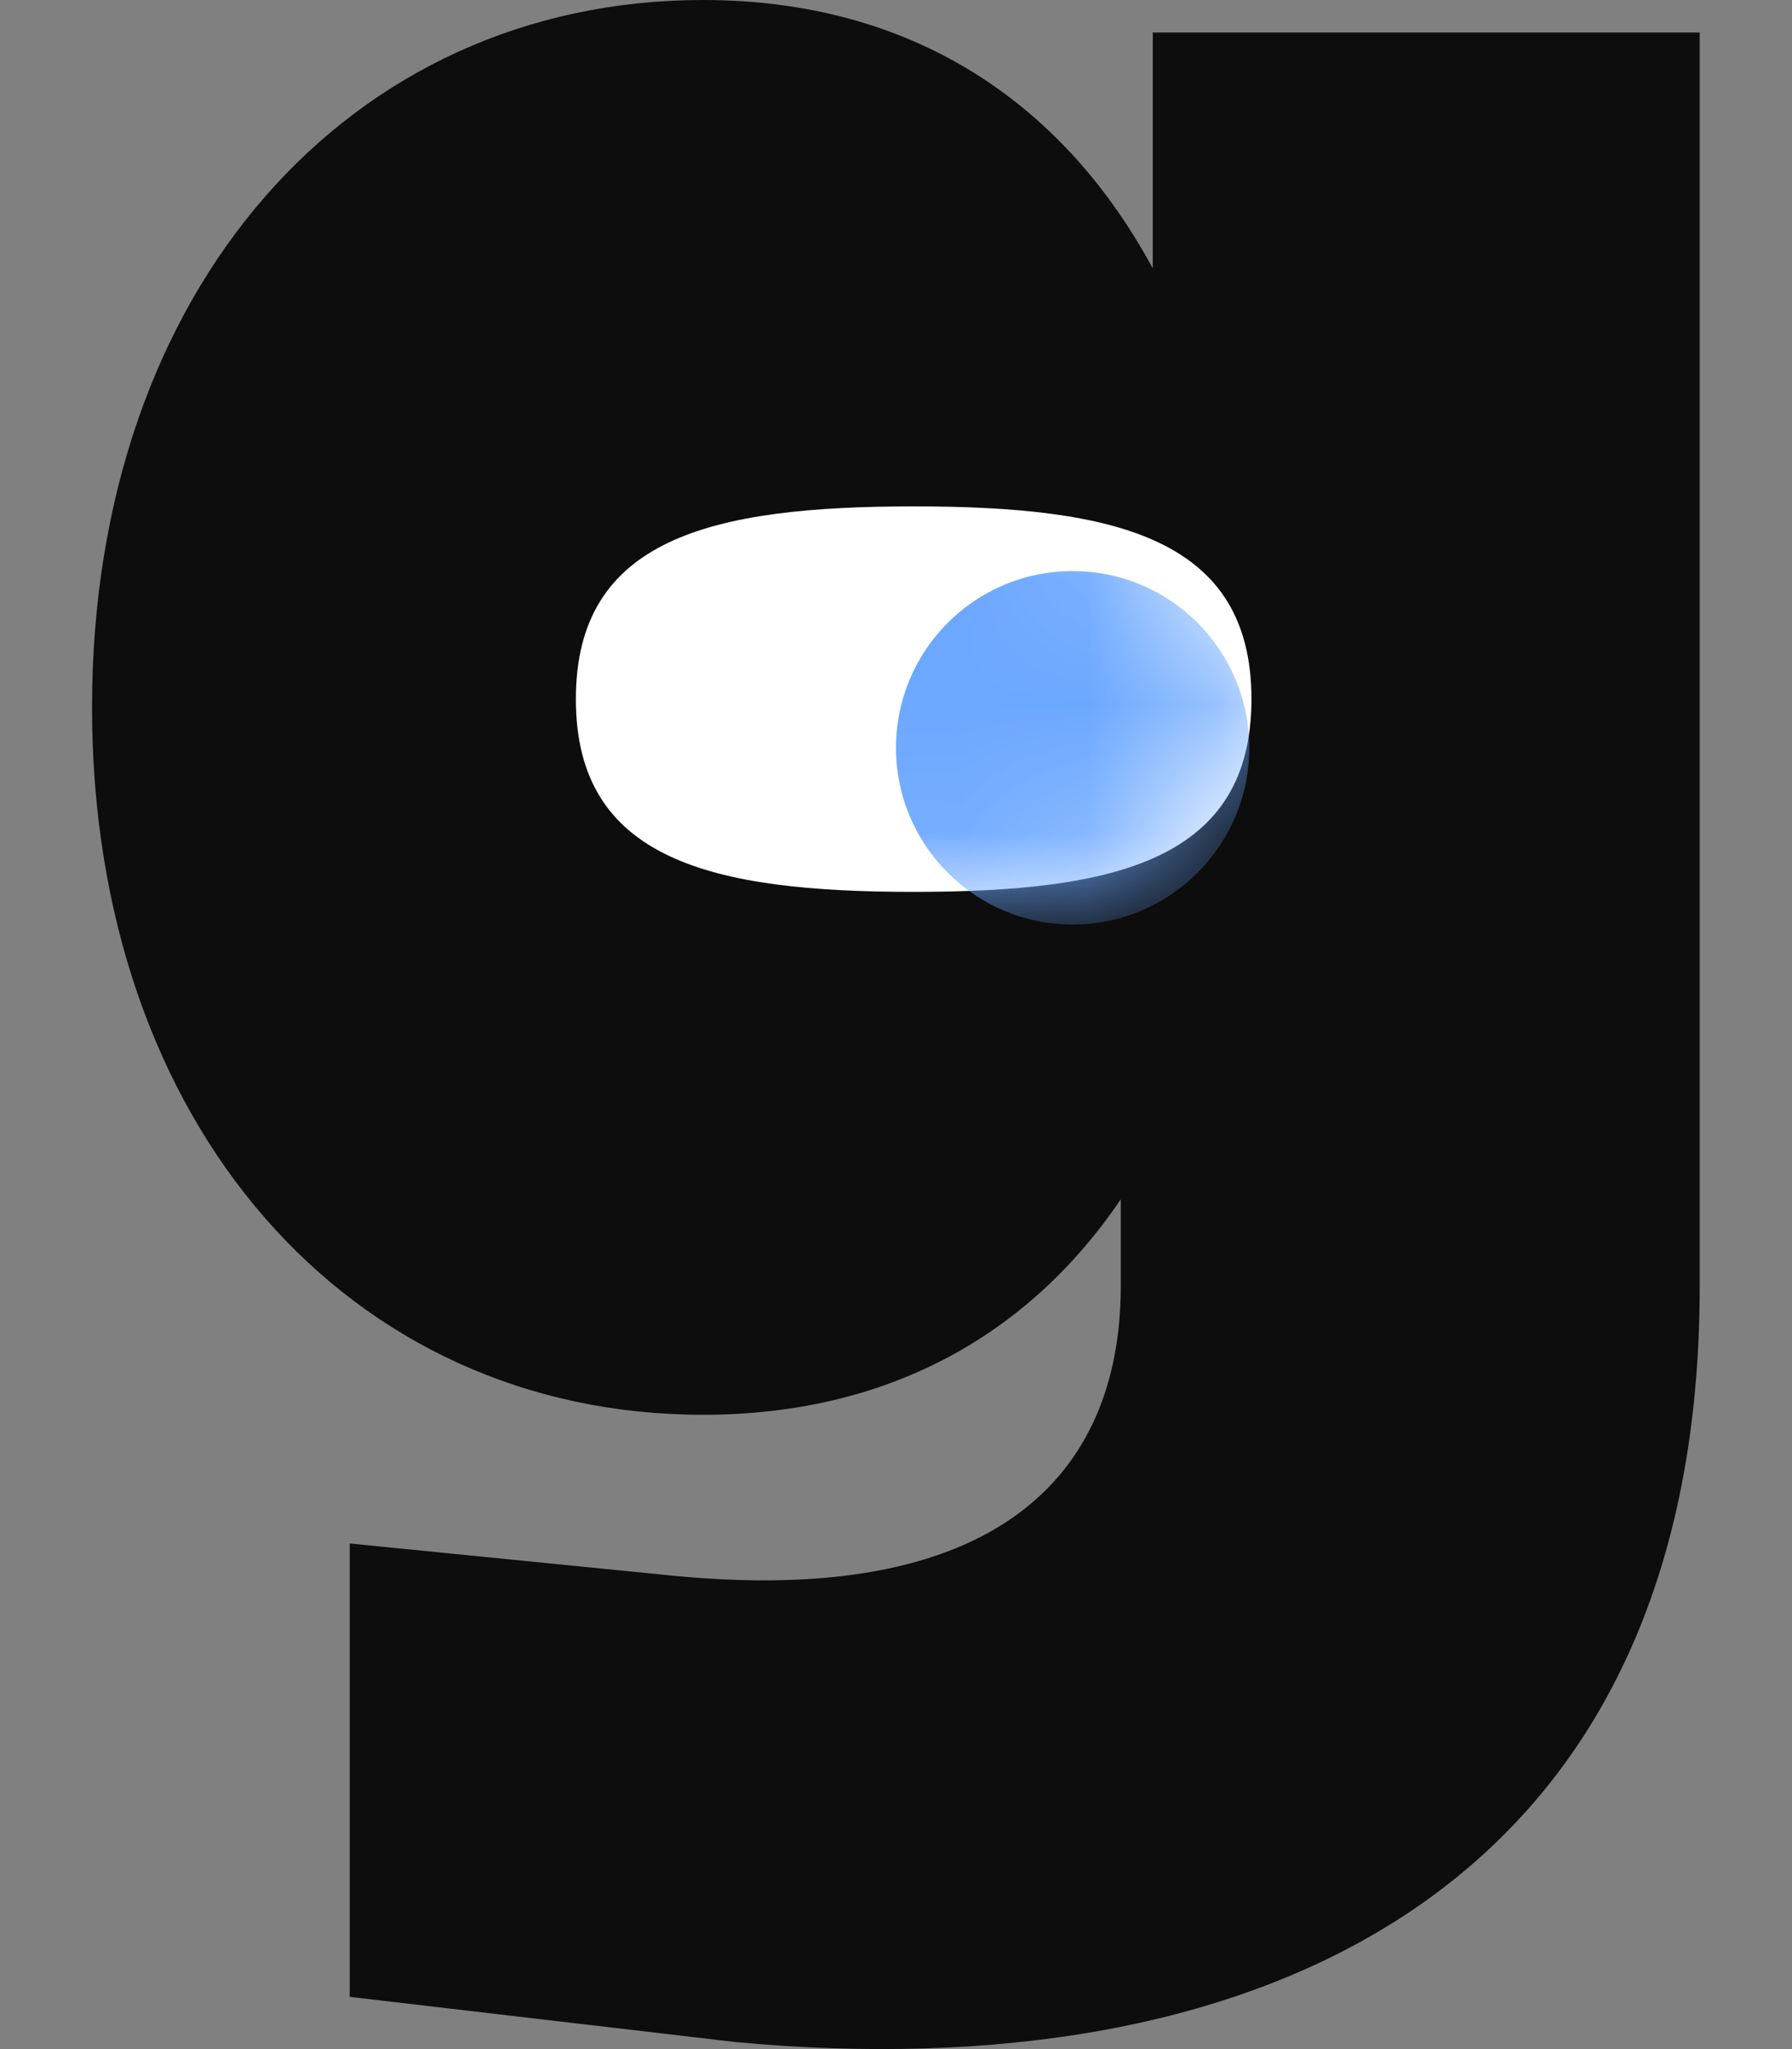
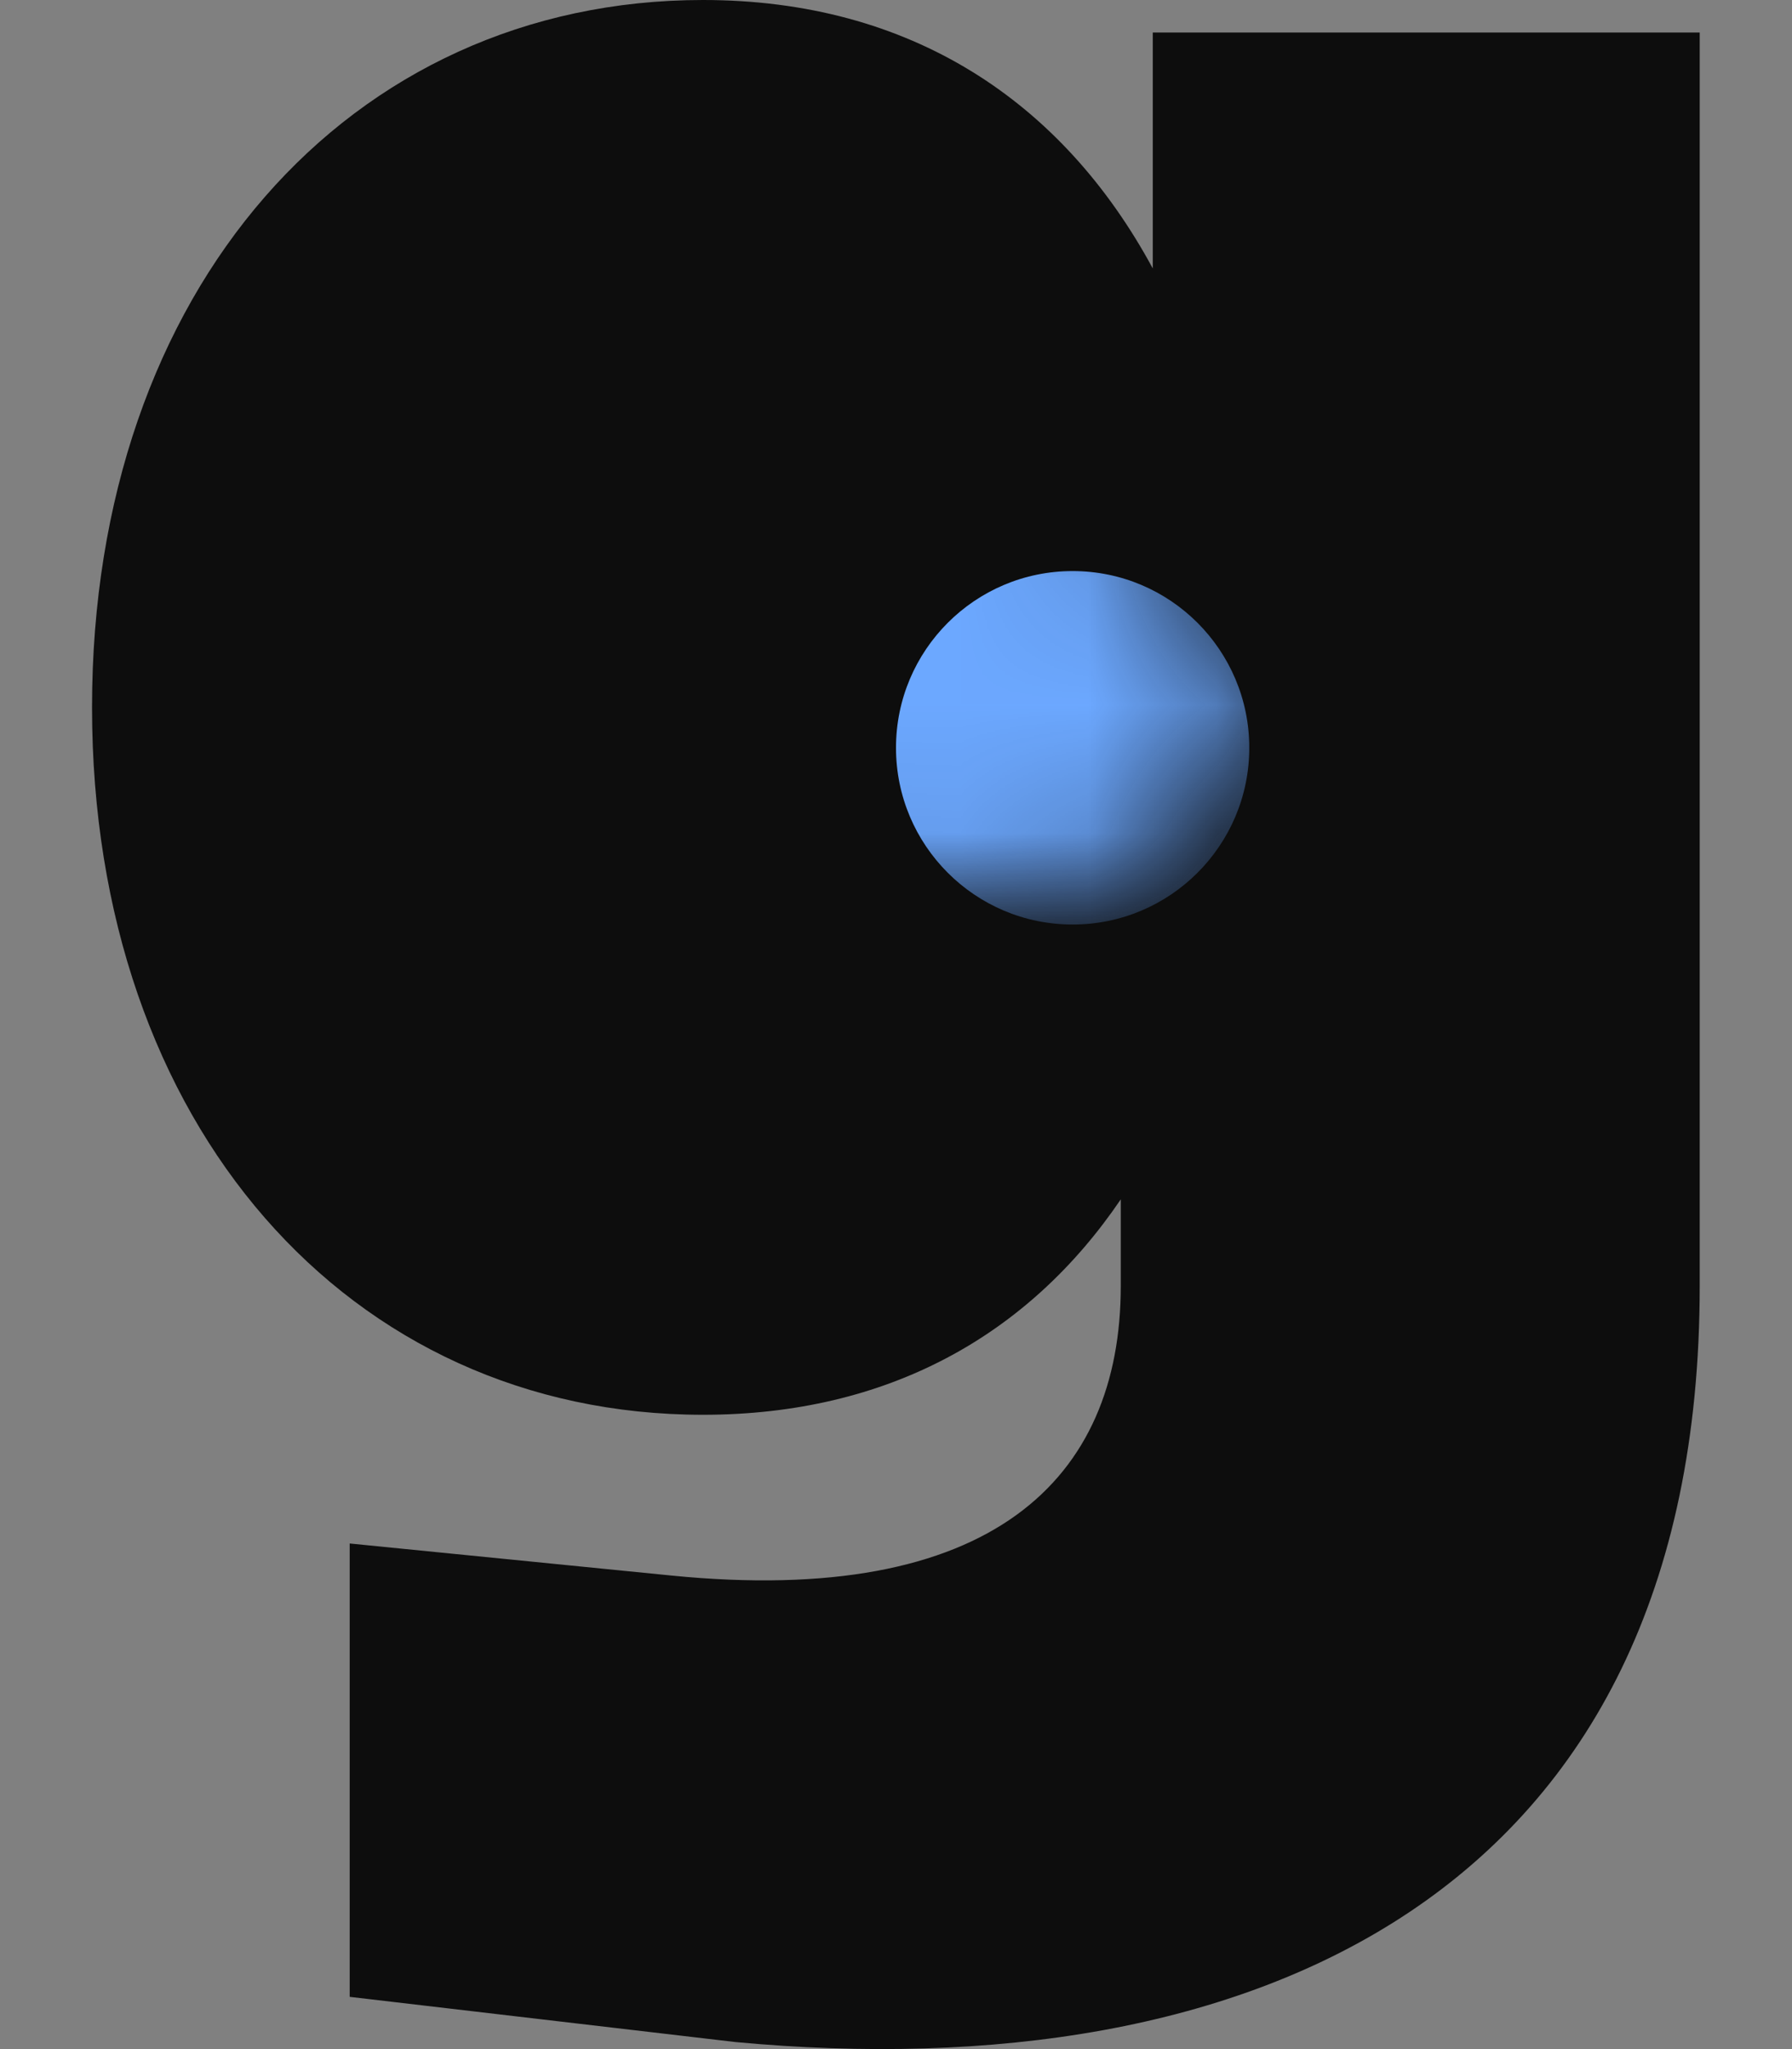
<svg xmlns="http://www.w3.org/2000/svg" fill="none" viewBox="0 0 14 16" height="16" width="14">
  <rect x="0" y="0" width="14" height="16" fill="#808080" stroke="none" />
  <rect fill="#0D0D0D" transform="matrix(1 0 0 -1 3.272 7.972)" height="5.352" width="7.493" />
  <path fill="#0D0D0D" d="M9.006 0.254V2.096C8.299 0.789 7.113 0 5.492 0C2.728 0 0.719 2.259 0.719 5.523C0.719 8.788 2.728 11.047 5.492 11.047C6.936 11.047 8.036 10.426 8.756 9.365V10.042C8.756 11.547 7.751 12.552 5.242 12.302L2.732 12.052V15.592L5.746 15.945C9.765 16.32 13.279 14.816 13.279 10.042V0.254H9.01H9.006Z" />
-   <path fill="white" d="M4.499 5.459C4.499 4.204 5.555 3.954 7.138 3.954C8.72 3.954 9.777 4.204 9.777 5.459C9.777 6.714 8.72 6.964 7.138 6.964C5.555 6.964 4.499 6.714 4.499 5.459Z" />
  <mask height="4" width="6" y="3" x="4" maskUnits="userSpaceOnUse" style="mask-type:luminance" id="mask0_8902_86779">
    <path fill="white" d="M4.497 5.459C4.497 4.204 5.553 3.954 7.136 3.954C8.718 3.954 9.775 4.204 9.775 5.459C9.775 6.714 8.718 6.964 7.136 6.964C5.553 6.964 4.497 6.714 4.497 5.459Z" />
  </mask>
  <g mask="url(#mask0_8902_86779)">
    <path fill="#6CA8FF" d="M8.38 7.219C9.142 7.219 9.76 6.601 9.76 5.839C9.76 5.077 9.142 4.459 8.38 4.459C7.618 4.459 7 5.077 7 5.839C7 6.601 7.618 7.219 8.38 7.219Z" />
  </g>
</svg>